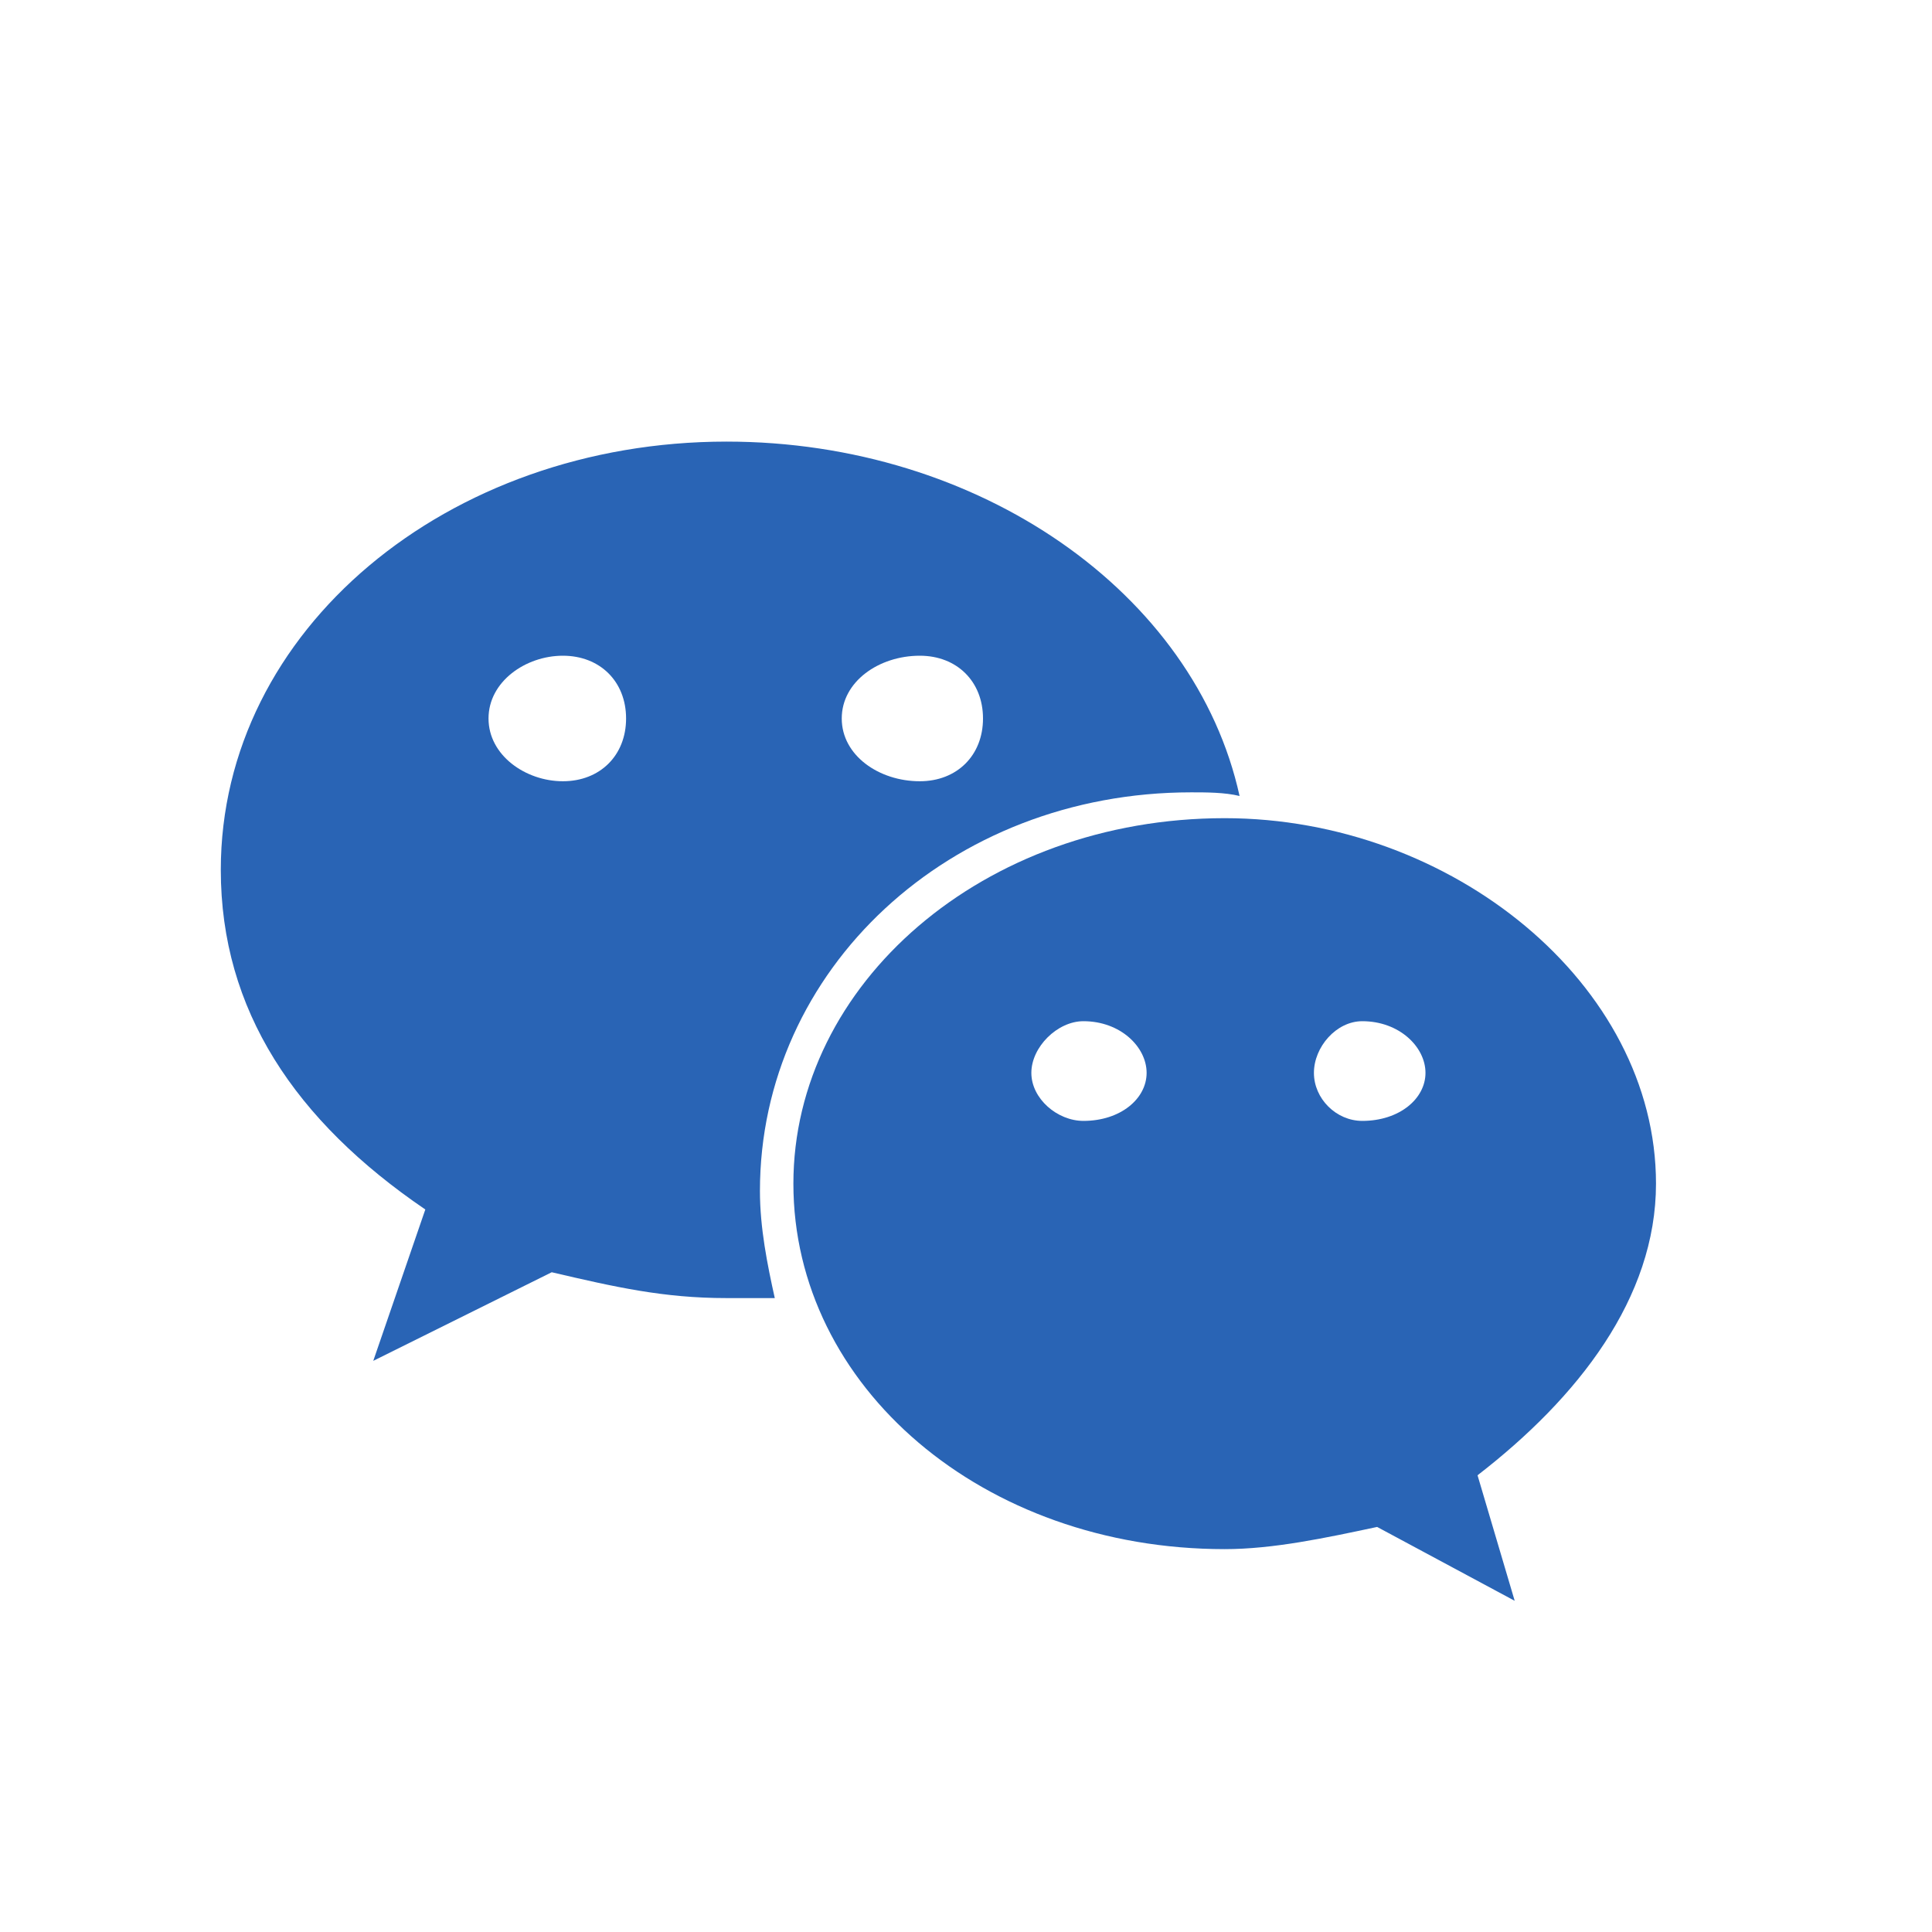
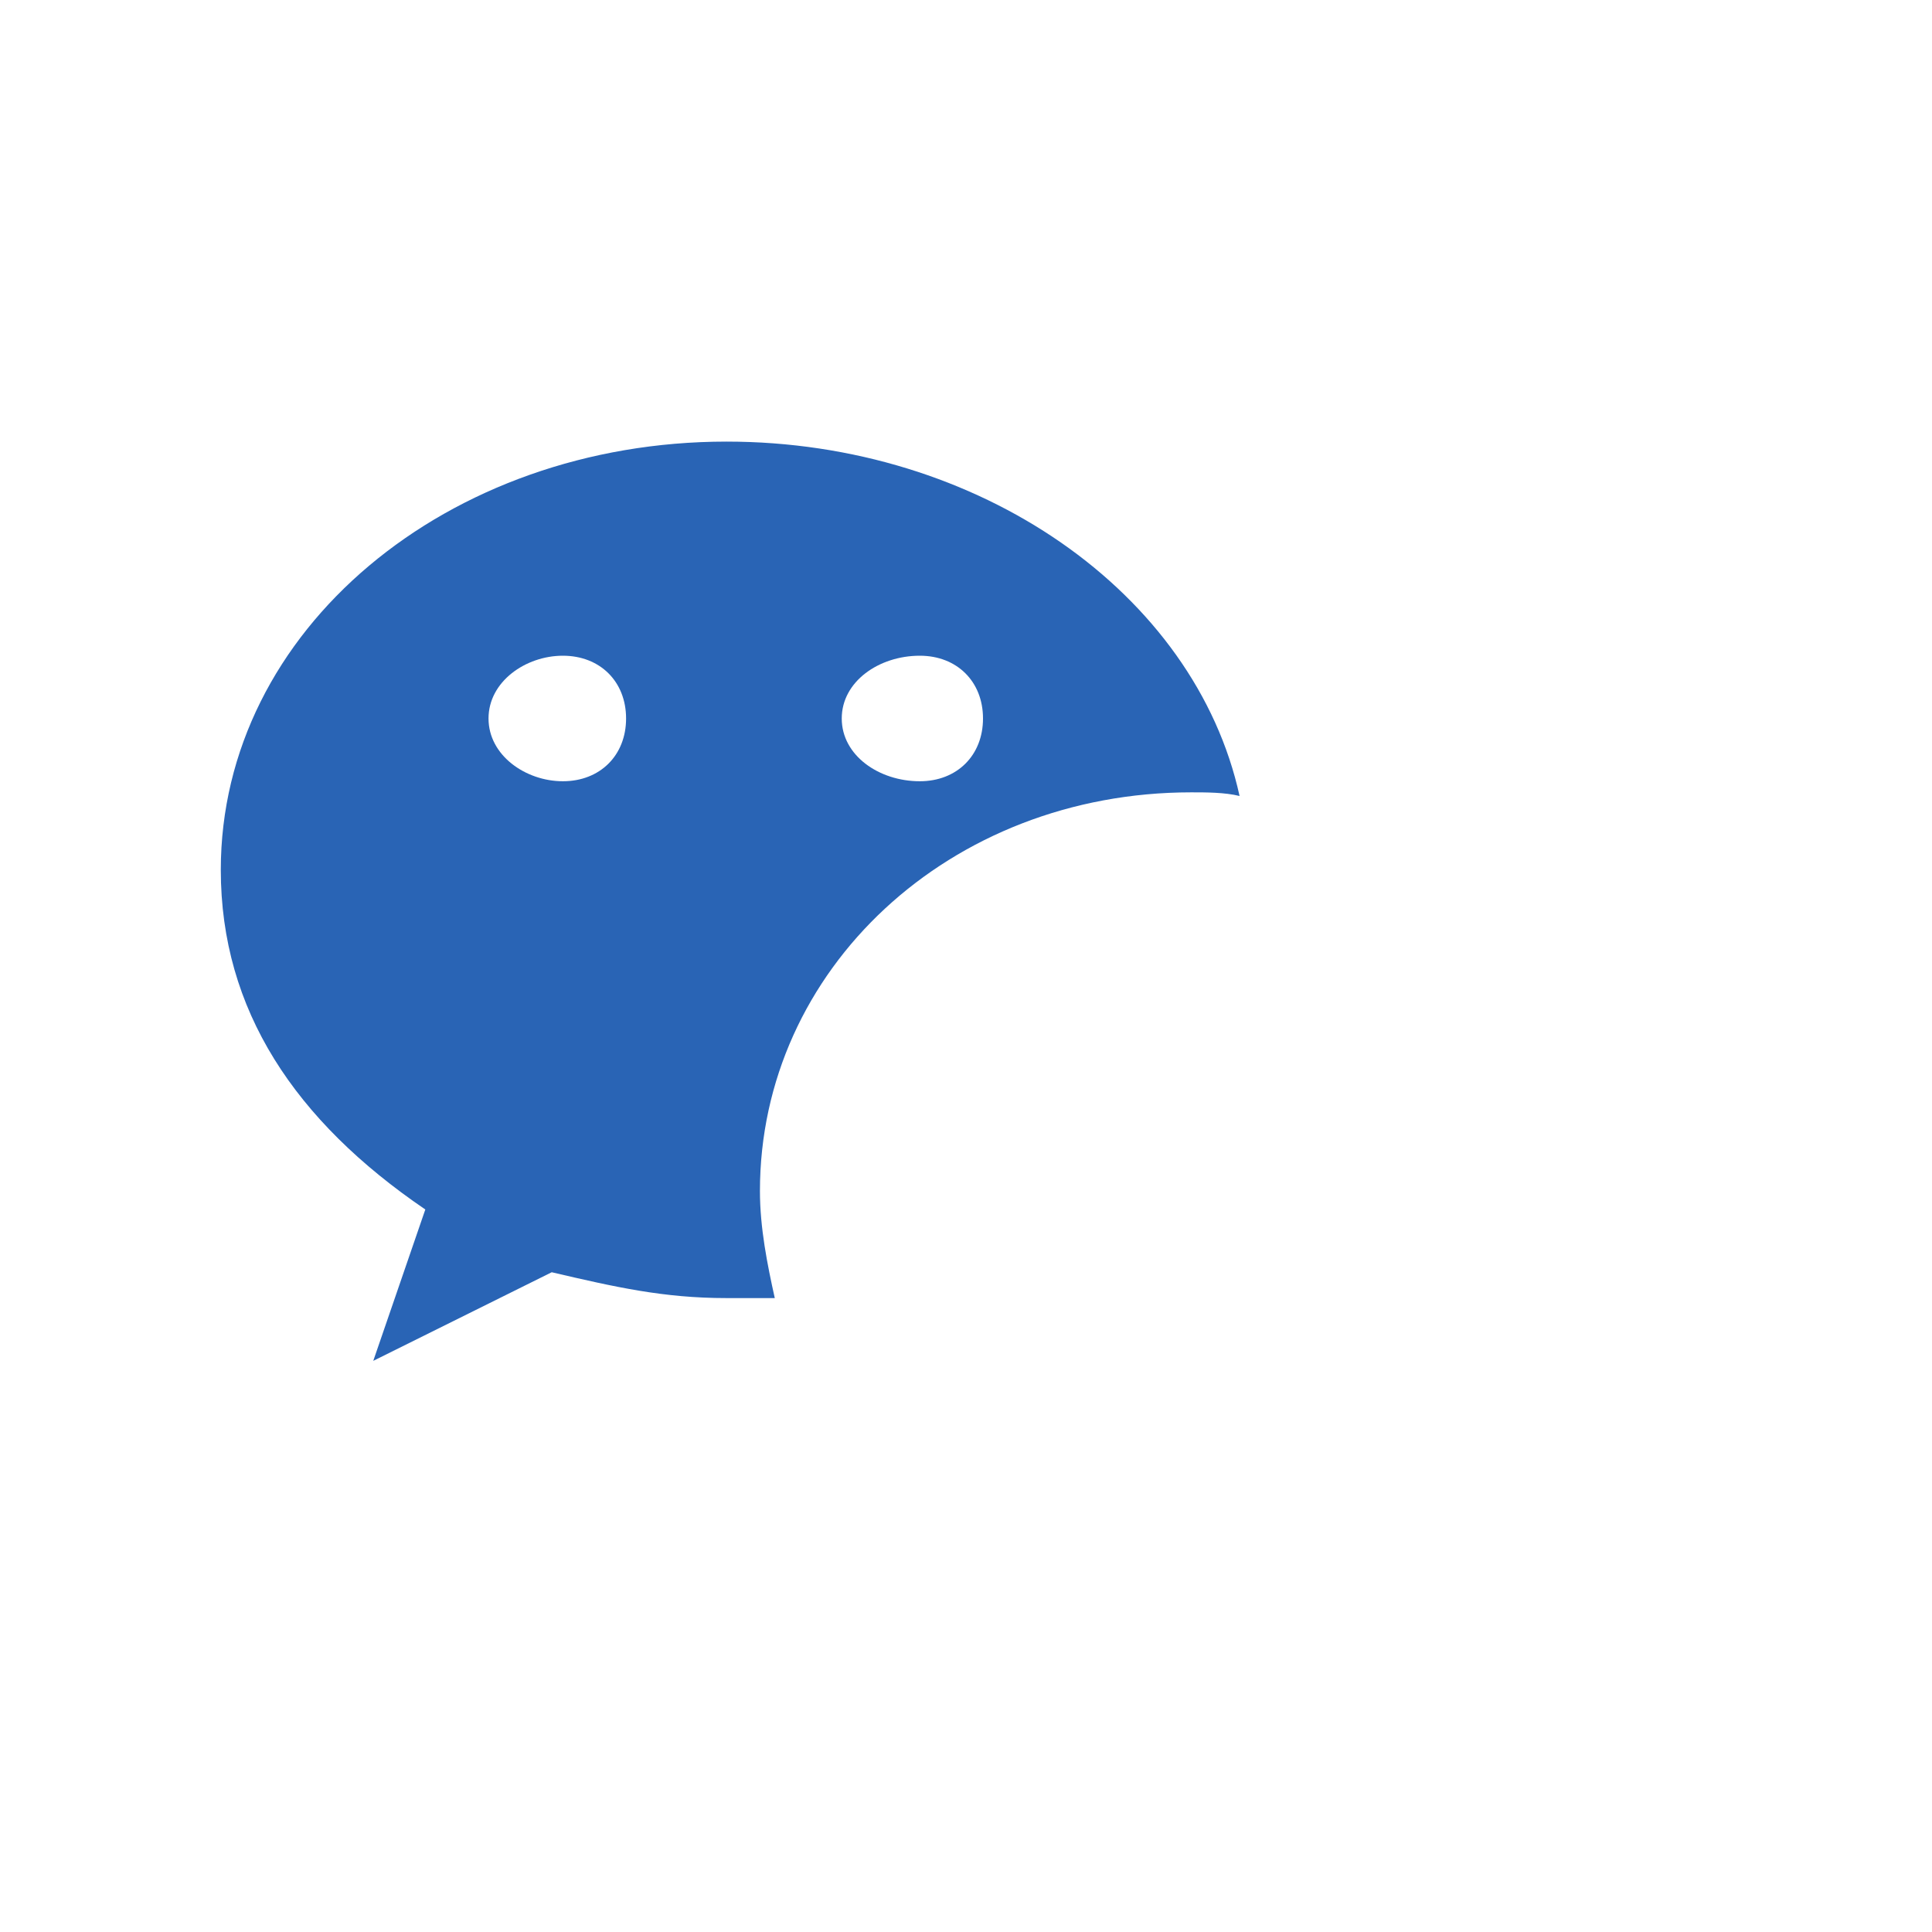
<svg xmlns="http://www.w3.org/2000/svg" width="35" height="35" viewBox="0 0 35 35" fill="none">
  <path d="M21.58 14.354C21.85 14.354 22.187 14.354 22.456 14.42C21.648 10.742 17.741 8 13.161 8C8.109 8 4 11.411 4 15.758C4 18.299 5.347 20.306 7.705 21.911L6.762 24.653L9.995 23.048C11.14 23.315 12.016 23.516 13.161 23.516C13.498 23.516 13.767 23.516 14.036 23.516C13.902 22.914 13.767 22.245 13.767 21.576C13.767 17.564 17.202 14.354 21.58 14.354ZM16.663 11.879C17.337 11.879 17.808 12.347 17.808 13.016C17.808 13.685 17.337 14.153 16.663 14.153C15.922 14.153 15.249 13.685 15.249 13.016C15.249 12.347 15.922 11.879 16.663 11.879ZM10.197 14.153C9.523 14.153 8.85 13.685 8.85 13.016C8.85 12.347 9.523 11.879 10.197 11.879C10.87 11.879 11.342 12.347 11.342 13.016C11.342 13.685 10.87 14.153 10.197 14.153Z" fill="#2964B5" />
-   <path d="M30 21.443C30 17.831 26.295 14.822 22.186 14.822C17.808 14.822 14.373 17.831 14.373 21.443C14.373 25.121 17.808 28.064 22.186 28.064C23.062 28.064 24.005 27.863 24.948 27.662L27.44 29L26.767 26.726C28.585 25.322 30 23.516 30 21.443ZM19.627 20.306C19.155 20.306 18.684 19.904 18.684 19.436C18.684 18.968 19.155 18.5 19.627 18.5C20.3 18.5 20.772 18.968 20.772 19.436C20.772 19.904 20.3 20.306 19.627 20.306ZM24.679 20.306C24.207 20.306 23.803 19.904 23.803 19.436C23.803 18.968 24.207 18.5 24.679 18.5C25.352 18.5 25.824 18.968 25.824 19.436C25.824 19.904 25.352 20.306 24.679 20.306Z" fill="#2964B5" />
</svg>